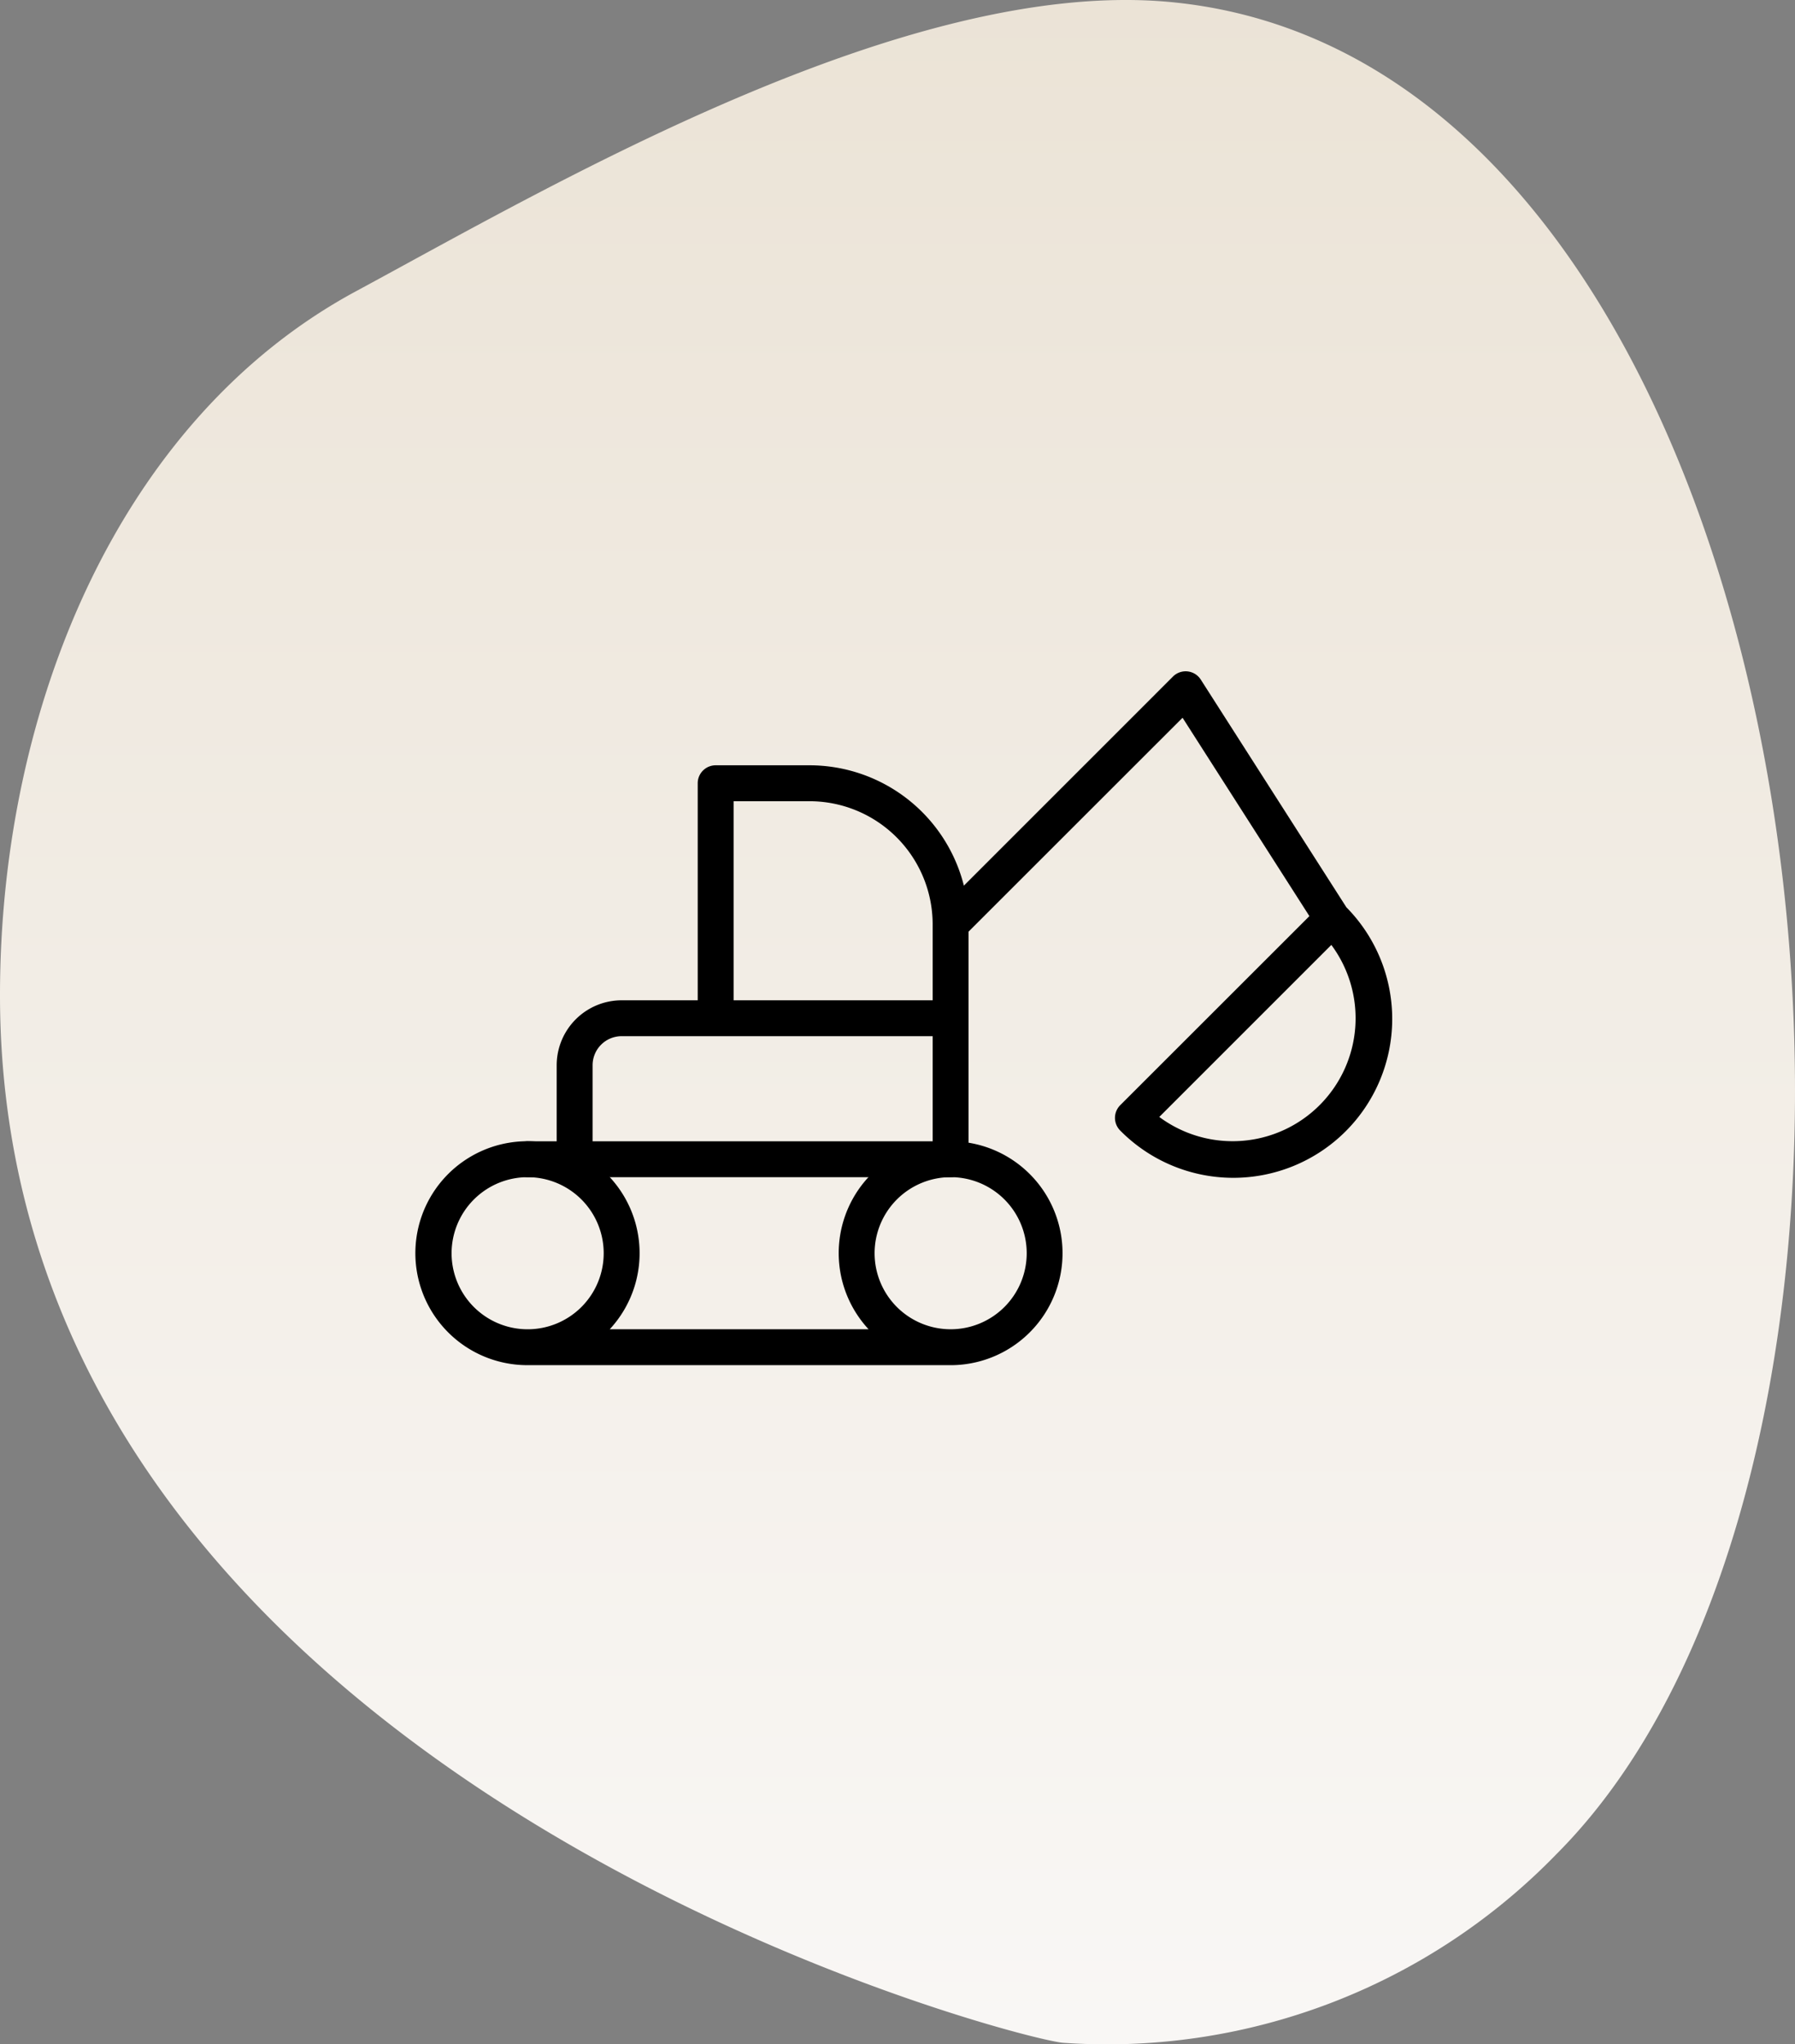
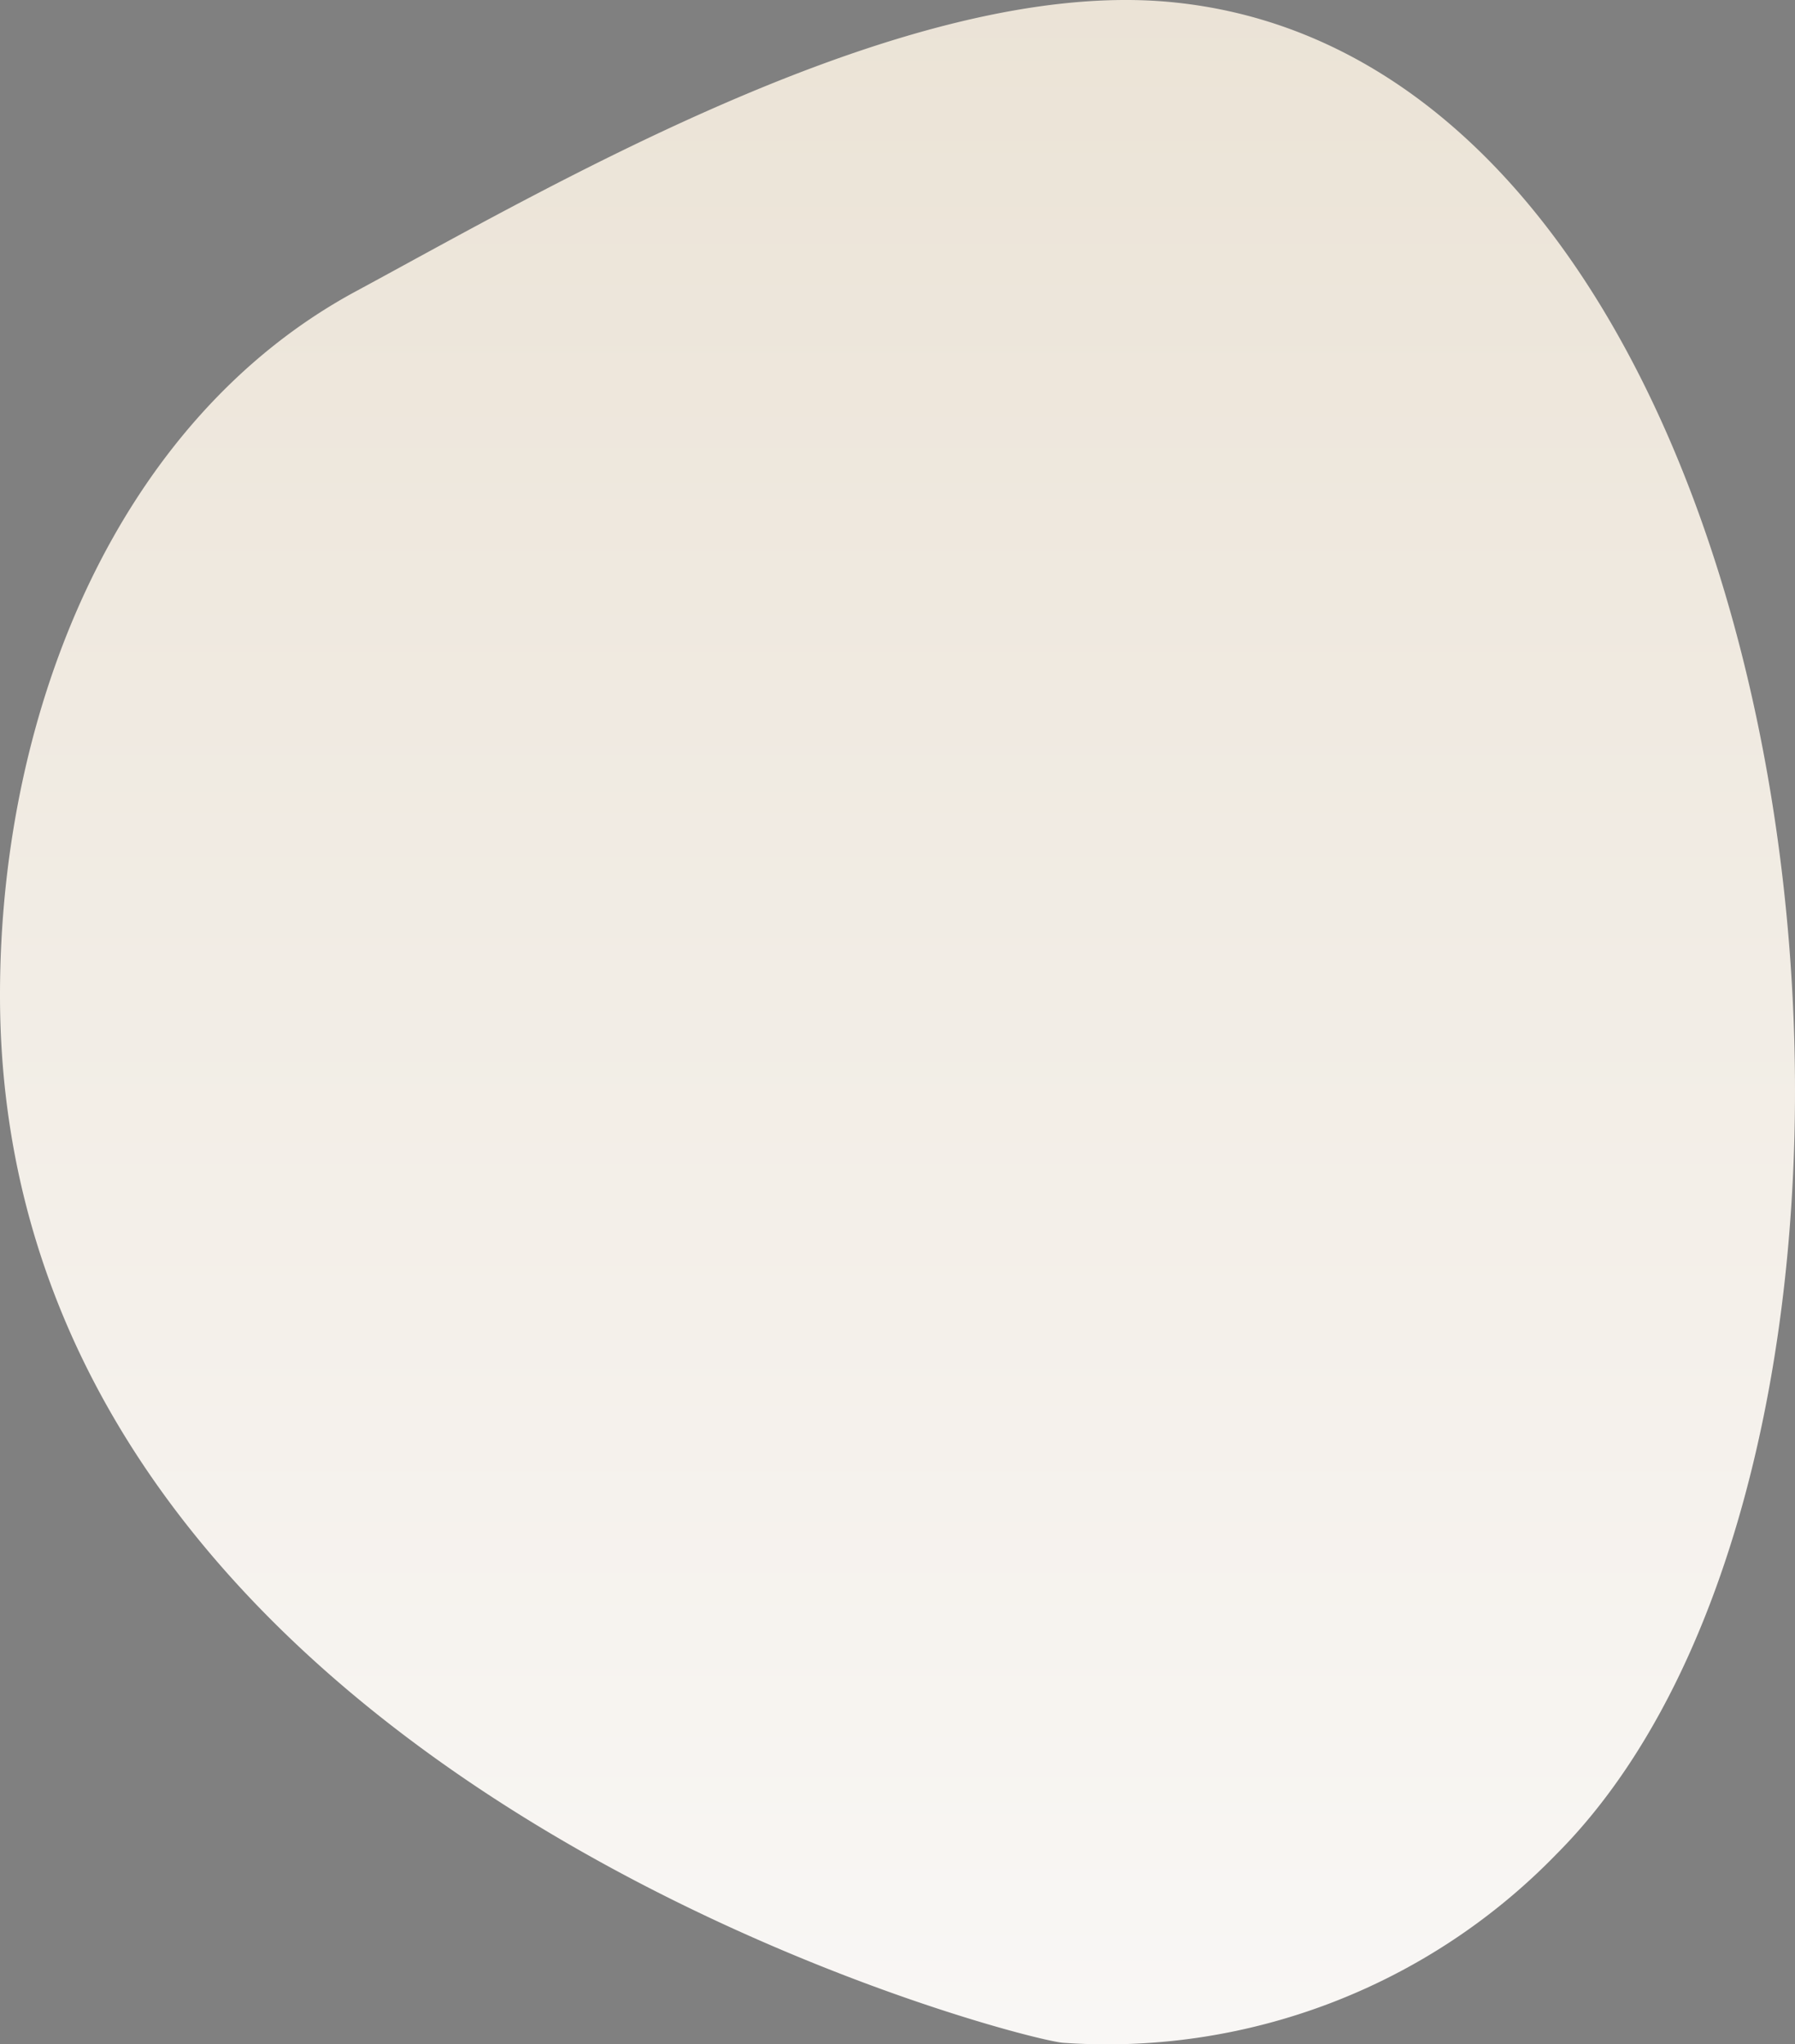
<svg xmlns="http://www.w3.org/2000/svg" width="100" height="113.899" viewBox="0 0 100 113.899">
  <rect x="0" y="0" width="100" height="113.899" fill="#808080" stroke="none" />
  <defs>
    <linearGradient id="linear-gradient" x1="0.5" x2="0.5" y2="1" gradientUnits="objectBoundingBox">
      <stop offset="0" stop-color="#ebe3d6" />
      <stop offset="1" stop-color="#f9f7f5" />
    </linearGradient>
  </defs>
  <g id="Group_162716" data-name="Group 162716" transform="translate(0)">
    <path id="shape_SHAPE:shapes_07._Organic_Organic_-_Shape_1_" data-name="shape [SHAPE:shapes/07. Organic/Organic - Shape 1]" d="M193.231,2212.77a34.878,34.878,0,0,1-27.493,10.521c-2.46-.161-59.227-14.713-59.227-58.368,0-16.1,6.7-32.13,19.832-39.218,10.933-5.9,30.7-17.512,45.4-16.111C208.6,2113.109,216.806,2189.119,193.231,2212.77Z" transform="translate(-106.511 -2109.478)" fill="url(#linear-gradient)" />
    <g id="Icon" transform="translate(18.922 25.31)">
-       <rect id="Area" width="62.841" height="62.841" fill="#fcfcfc" opacity="0" />
      <g id="Icon-2" data-name="Icon" transform="translate(0)">
-         <path id="a50fac1a-e2e1-4014-80f6-555fa7088027" d="M0,0H62.841V62.841H0Z" fill="none" />
-         <path id="Union_3" data-name="Union 3" d="M6.239,38.658A6.238,6.238,0,1,1,7.855,26.4V21.947a3.622,3.622,0,0,1,3.619-3.617h4.238V6.237a1,1,0,0,1,1-1h5.237a8.871,8.871,0,0,1,8.591,6.705L42.188.293a1,1,0,0,1,1.549.168L51.85,13.149a8.851,8.851,0,0,1-12.6,12.438,1,1,0,0,1,0-1.413L49.789,13.64,42.723,2.588,30.8,14.506V26.264a6.238,6.238,0,0,1-1,12.395Zm19.327-6.237A4.237,4.237,0,1,0,29.8,28.184,4.24,4.24,0,0,0,25.566,32.421Zm-.336,4.236A6.235,6.235,0,0,1,28.8,26.263V20.329H11.474a1.619,1.619,0,0,0-1.618,1.618v5.237a.963.963,0,0,1-.012.151,6.23,6.23,0,0,1,.967,9.322ZM2,32.421a4.237,4.237,0,1,0,4.238-4.236A4.241,4.241,0,0,0,2,32.421Zm39.426-7.592a6.851,6.851,0,0,0,9.585-9.585ZM28.8,18.33V14.135c0-.027,0-.054,0-.081a6.863,6.863,0,0,0-6.856-6.816H17.711V18.33Z" transform="translate(4.236 12.091)" />
-         <path id="_8131fd60-94c1-4c36-a637-5609aec6690c" data-name="8131fd60-94c1-4c36-a637-5609aec6690c" d="M8.3,31.135H31.867" transform="translate(2.171 8.141)" fill="none" stroke="#000" stroke-linecap="round" stroke-linejoin="round" stroke-width="2" />
+         <path id="a50fac1a-e2e1-4014-80f6-555fa7088027" d="M0,0V62.841H0Z" fill="none" />
      </g>
    </g>
  </g>
</svg>